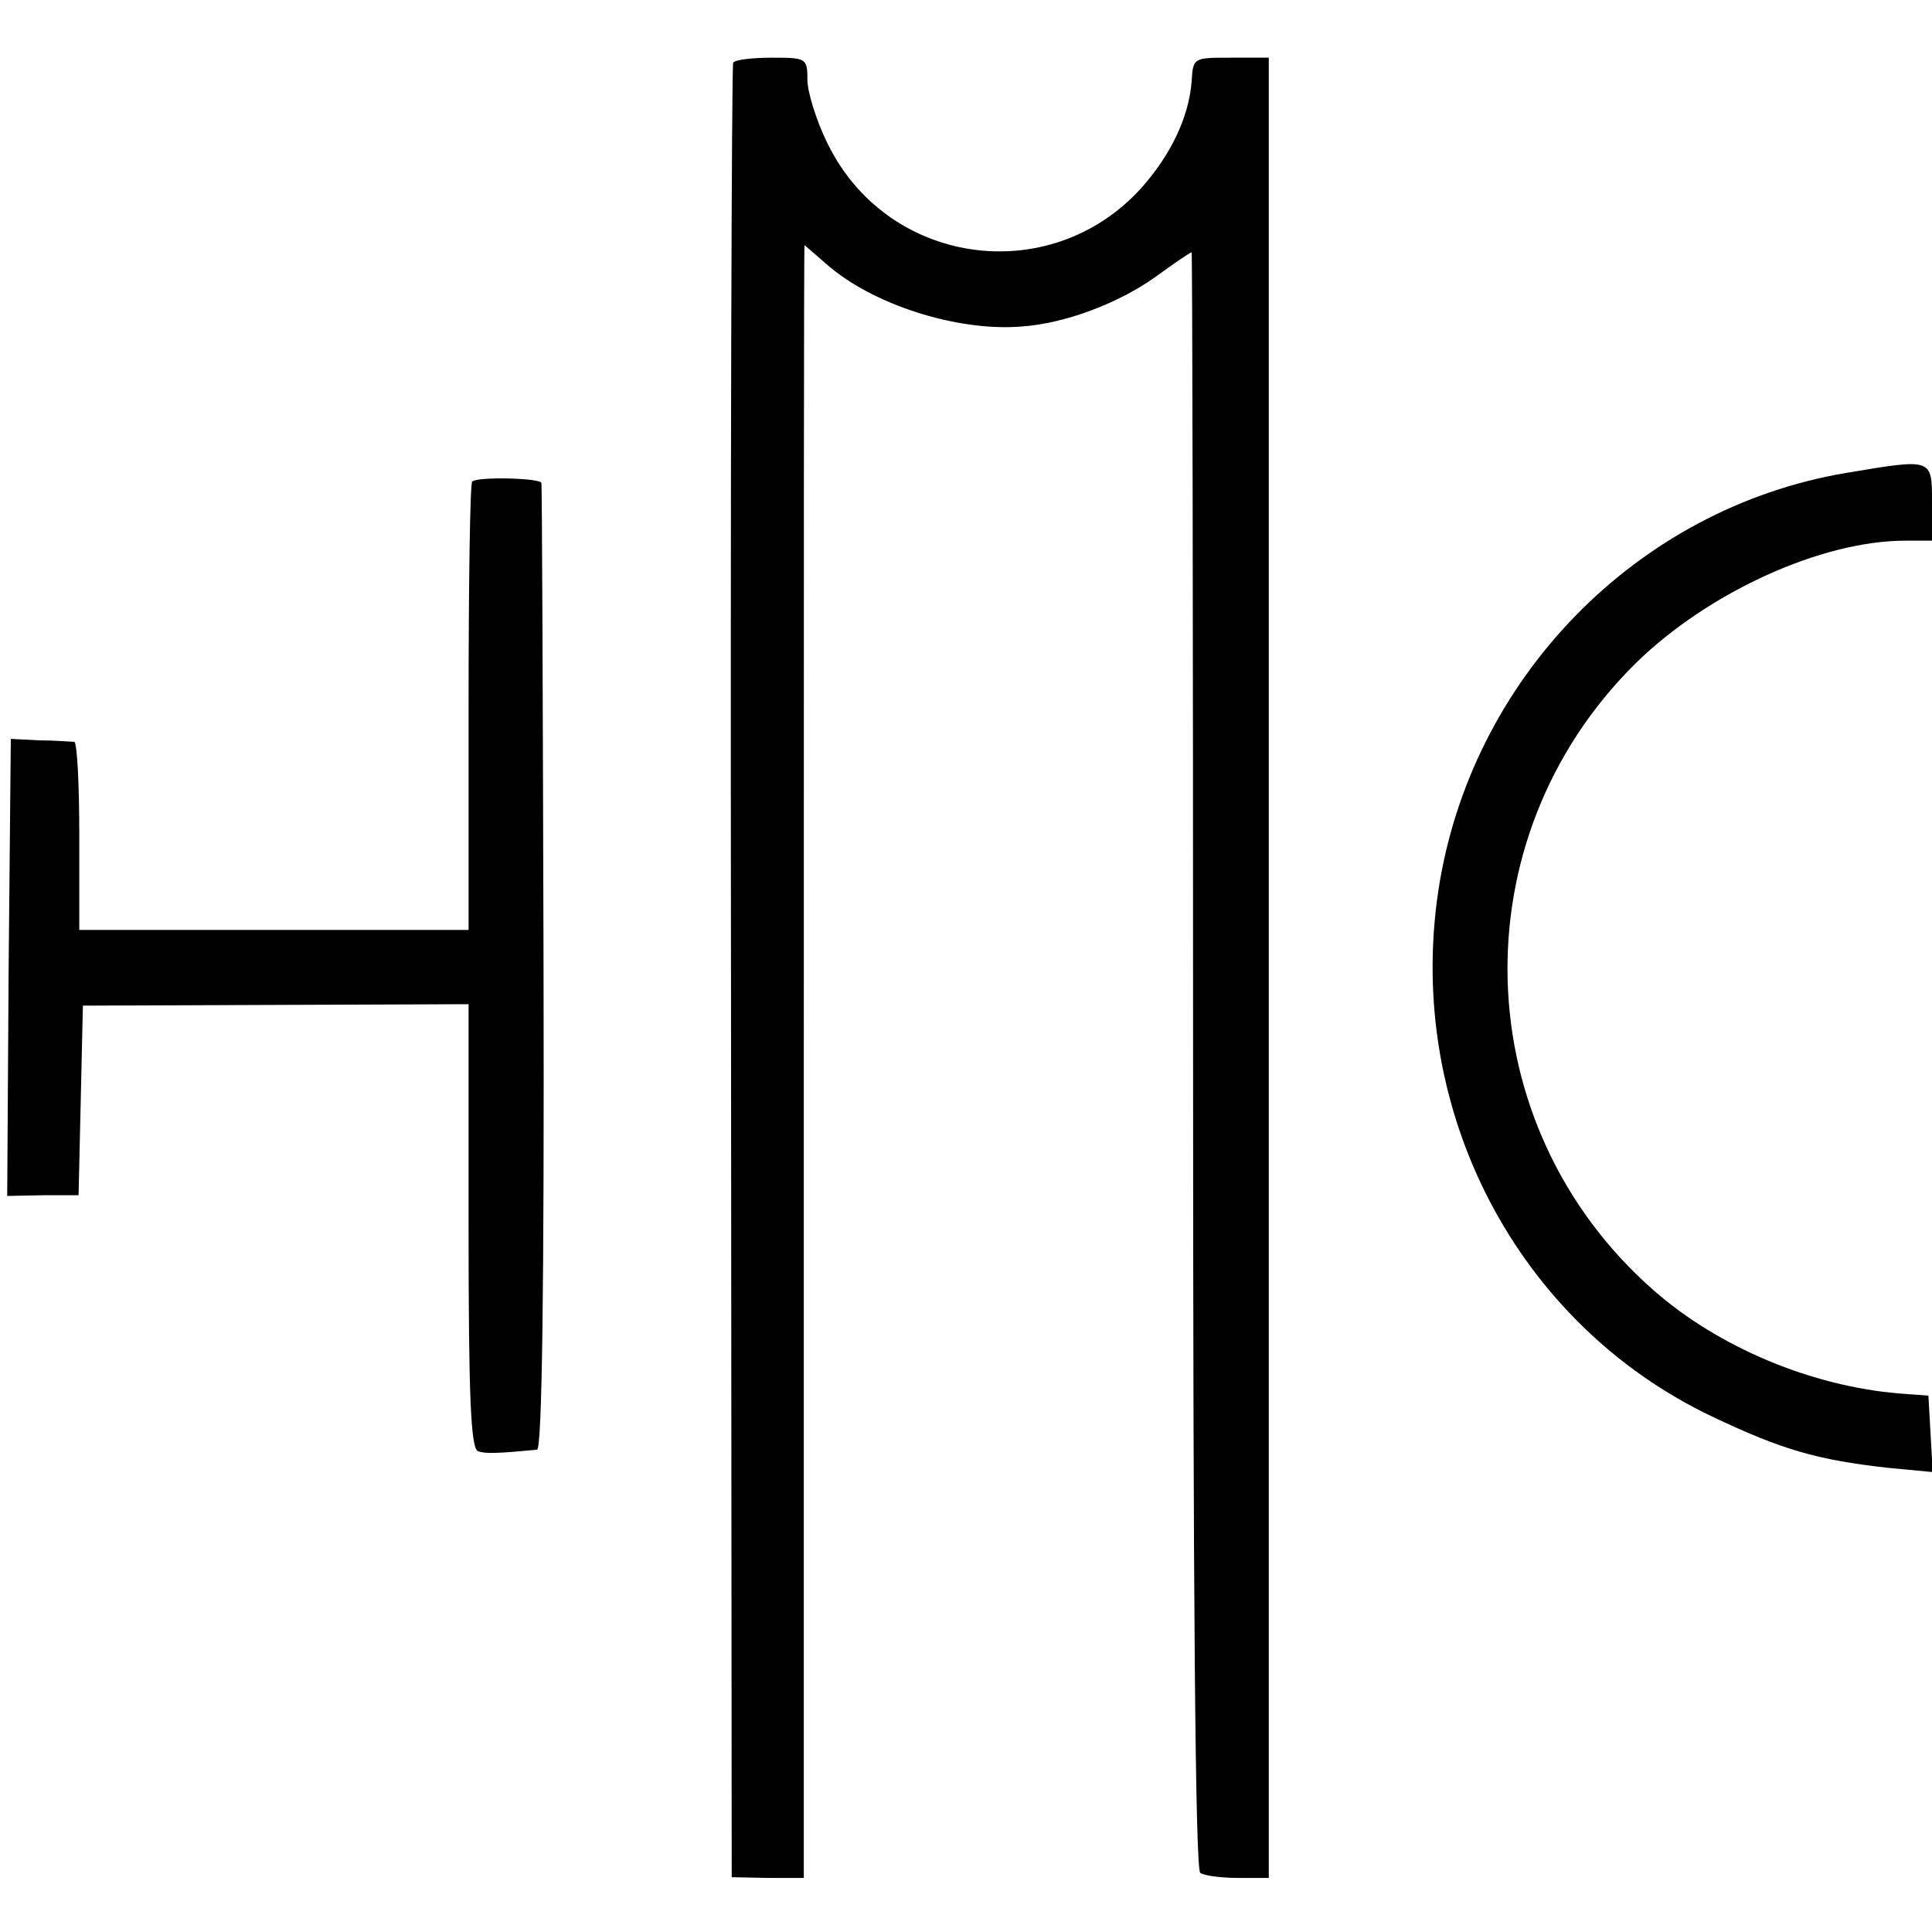
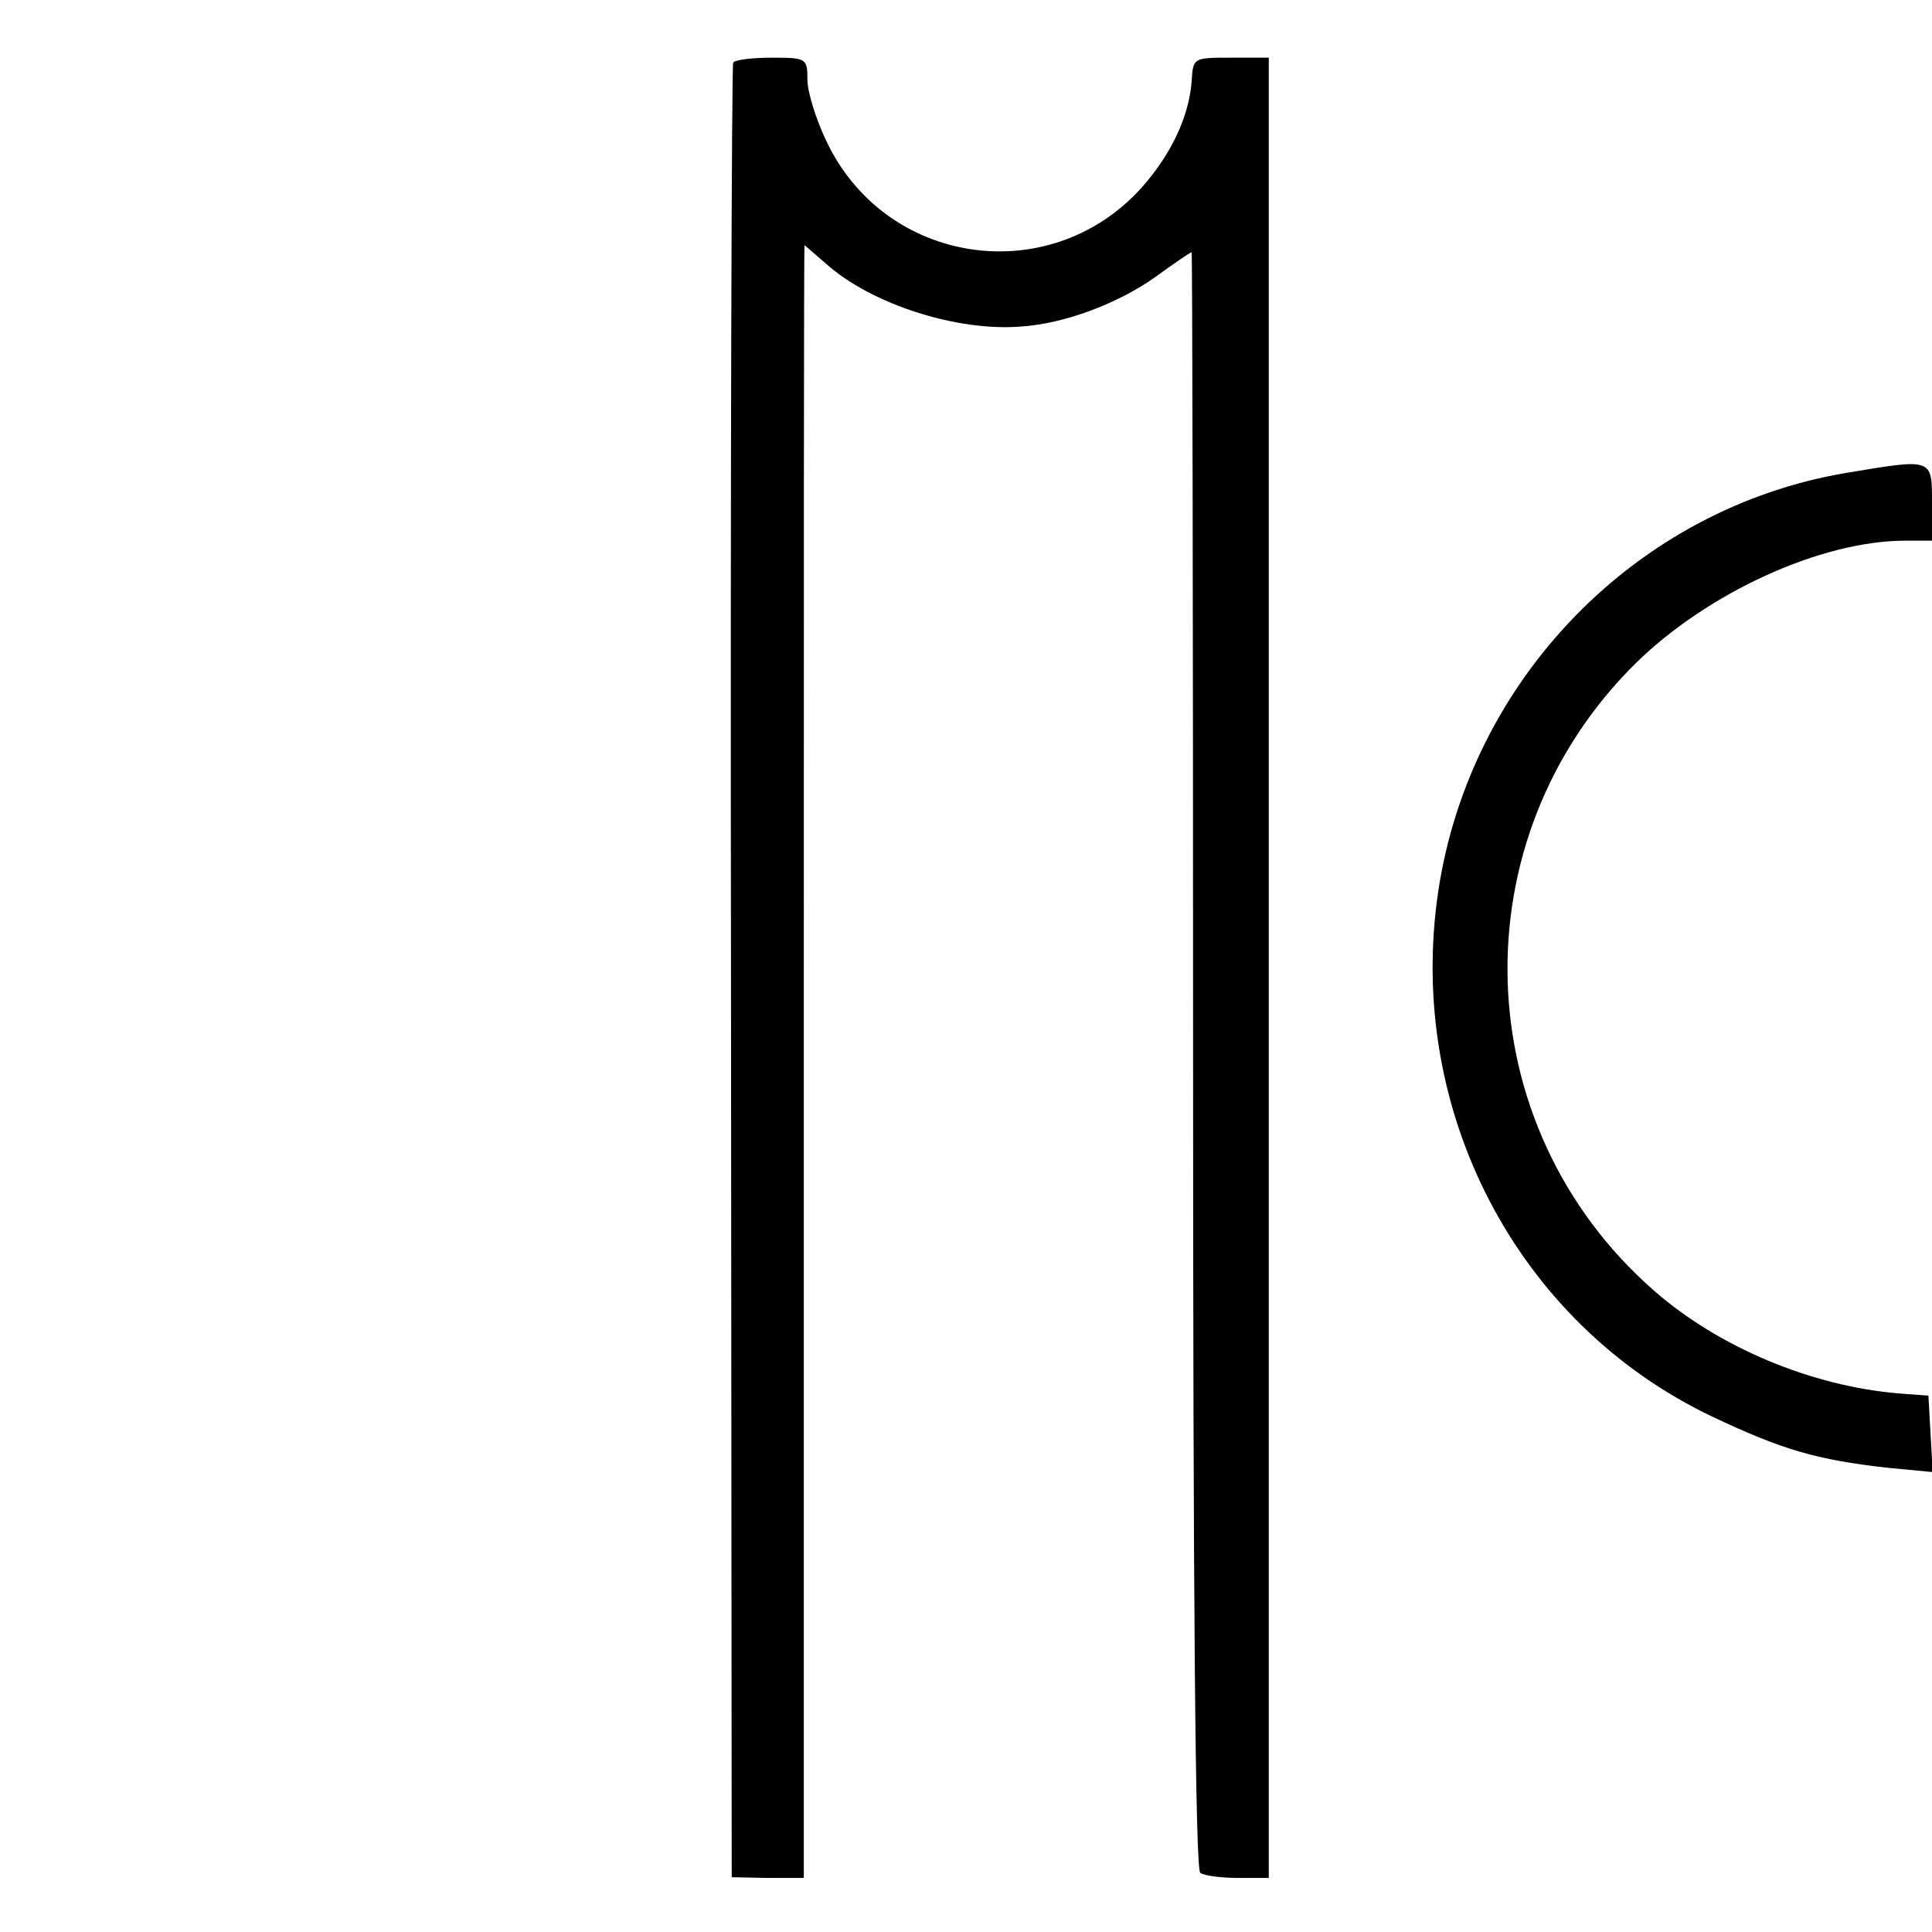
<svg xmlns="http://www.w3.org/2000/svg" version="1.0" width="268pt" height="268pt" viewBox="0 0 268 268" preserveAspectRatio="xMidYMid meet">
  <g transform="translate(0,268) scale(0.1,-0.1)" fill="#000000" stroke="none">
    <path d="M1017 2593 c-2 -5 -4 -573 -3 -1263 l1 -1254 50 -1 50 0 0 1132 c0 623 0 1133 1 1133 0 0 14 -12 30 -26 63 -56 181 -94 270 -87 61 4 135 32 187 69 26 19 48 34 50 34 1 0 2 -504 2 -1121 0 -737 3 -1123 10 -1127 6 -4 29 -7 53 -7 l42 0 0 1262 0 1263 -52 0 c-53 0 -53 0 -55 -33 -4 -50 -29 -102 -70 -148 -128 -141 -356 -107 -437 66 -14 29 -26 68 -26 84 0 30 -1 31 -49 31 -28 0 -52 -3 -54 -7z" />
    <path d="M2561 2024 c-291 -49 -522 -286 -566 -581 -45 -303 109 -599 380 -728 97 -46 145 -60 243 -71 l63 -6 -3 53 -3 53 -40 3 c-122 10 -251 64 -341 143 -260 228 -272 626 -25 870 100 98 257 170 374 170 l37 0 0 53 c0 62 1 61 -119 41z" />
-     <path d="M655 2012 c-3 -3 -5 -144 -5 -314 l0 -308 -270 0 -270 0 0 130 c0 72 -3 130 -7 131 -5 0 -26 2 -48 2 l-40 2 -3 -317 -2 -317 50 1 49 0 3 131 3 132 268 1 267 1 0 -307 c0 -237 3 -309 13 -313 10 -4 29 -3 82 2 7 1 10 230 9 668 -1 368 -2 670 -3 673 -1 7 -89 9 -96 2z" />
  </g>
</svg>